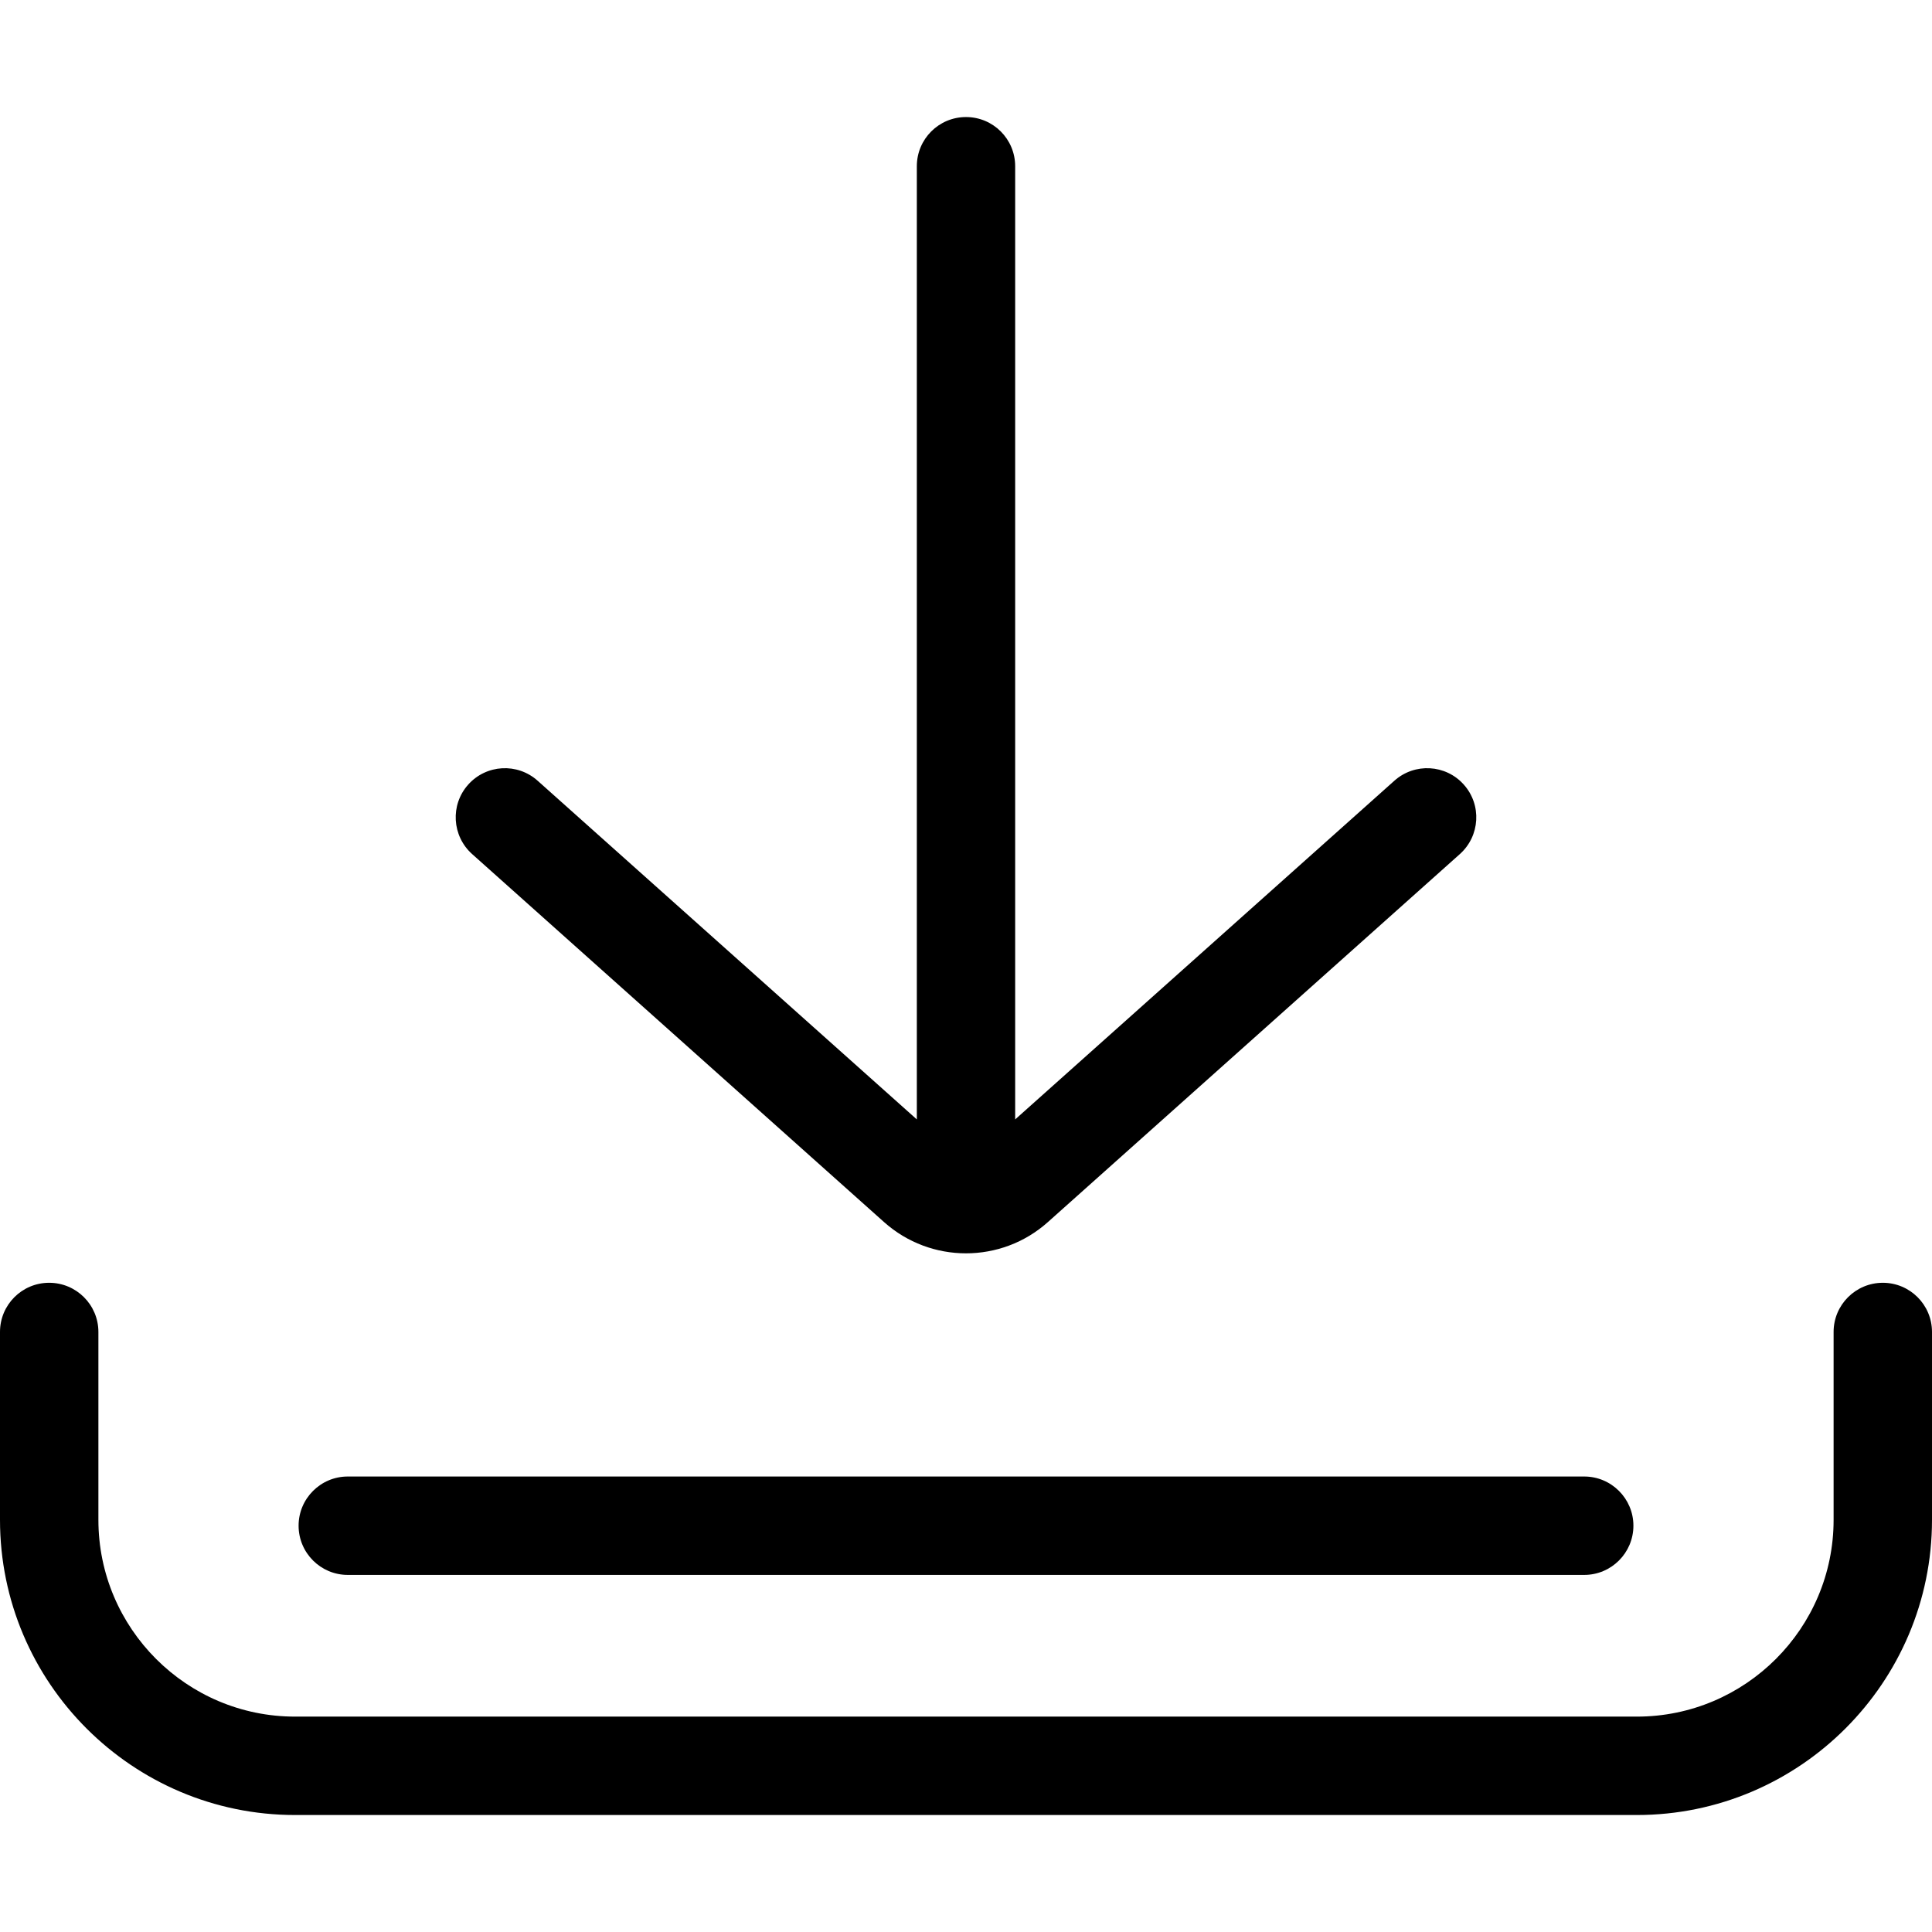
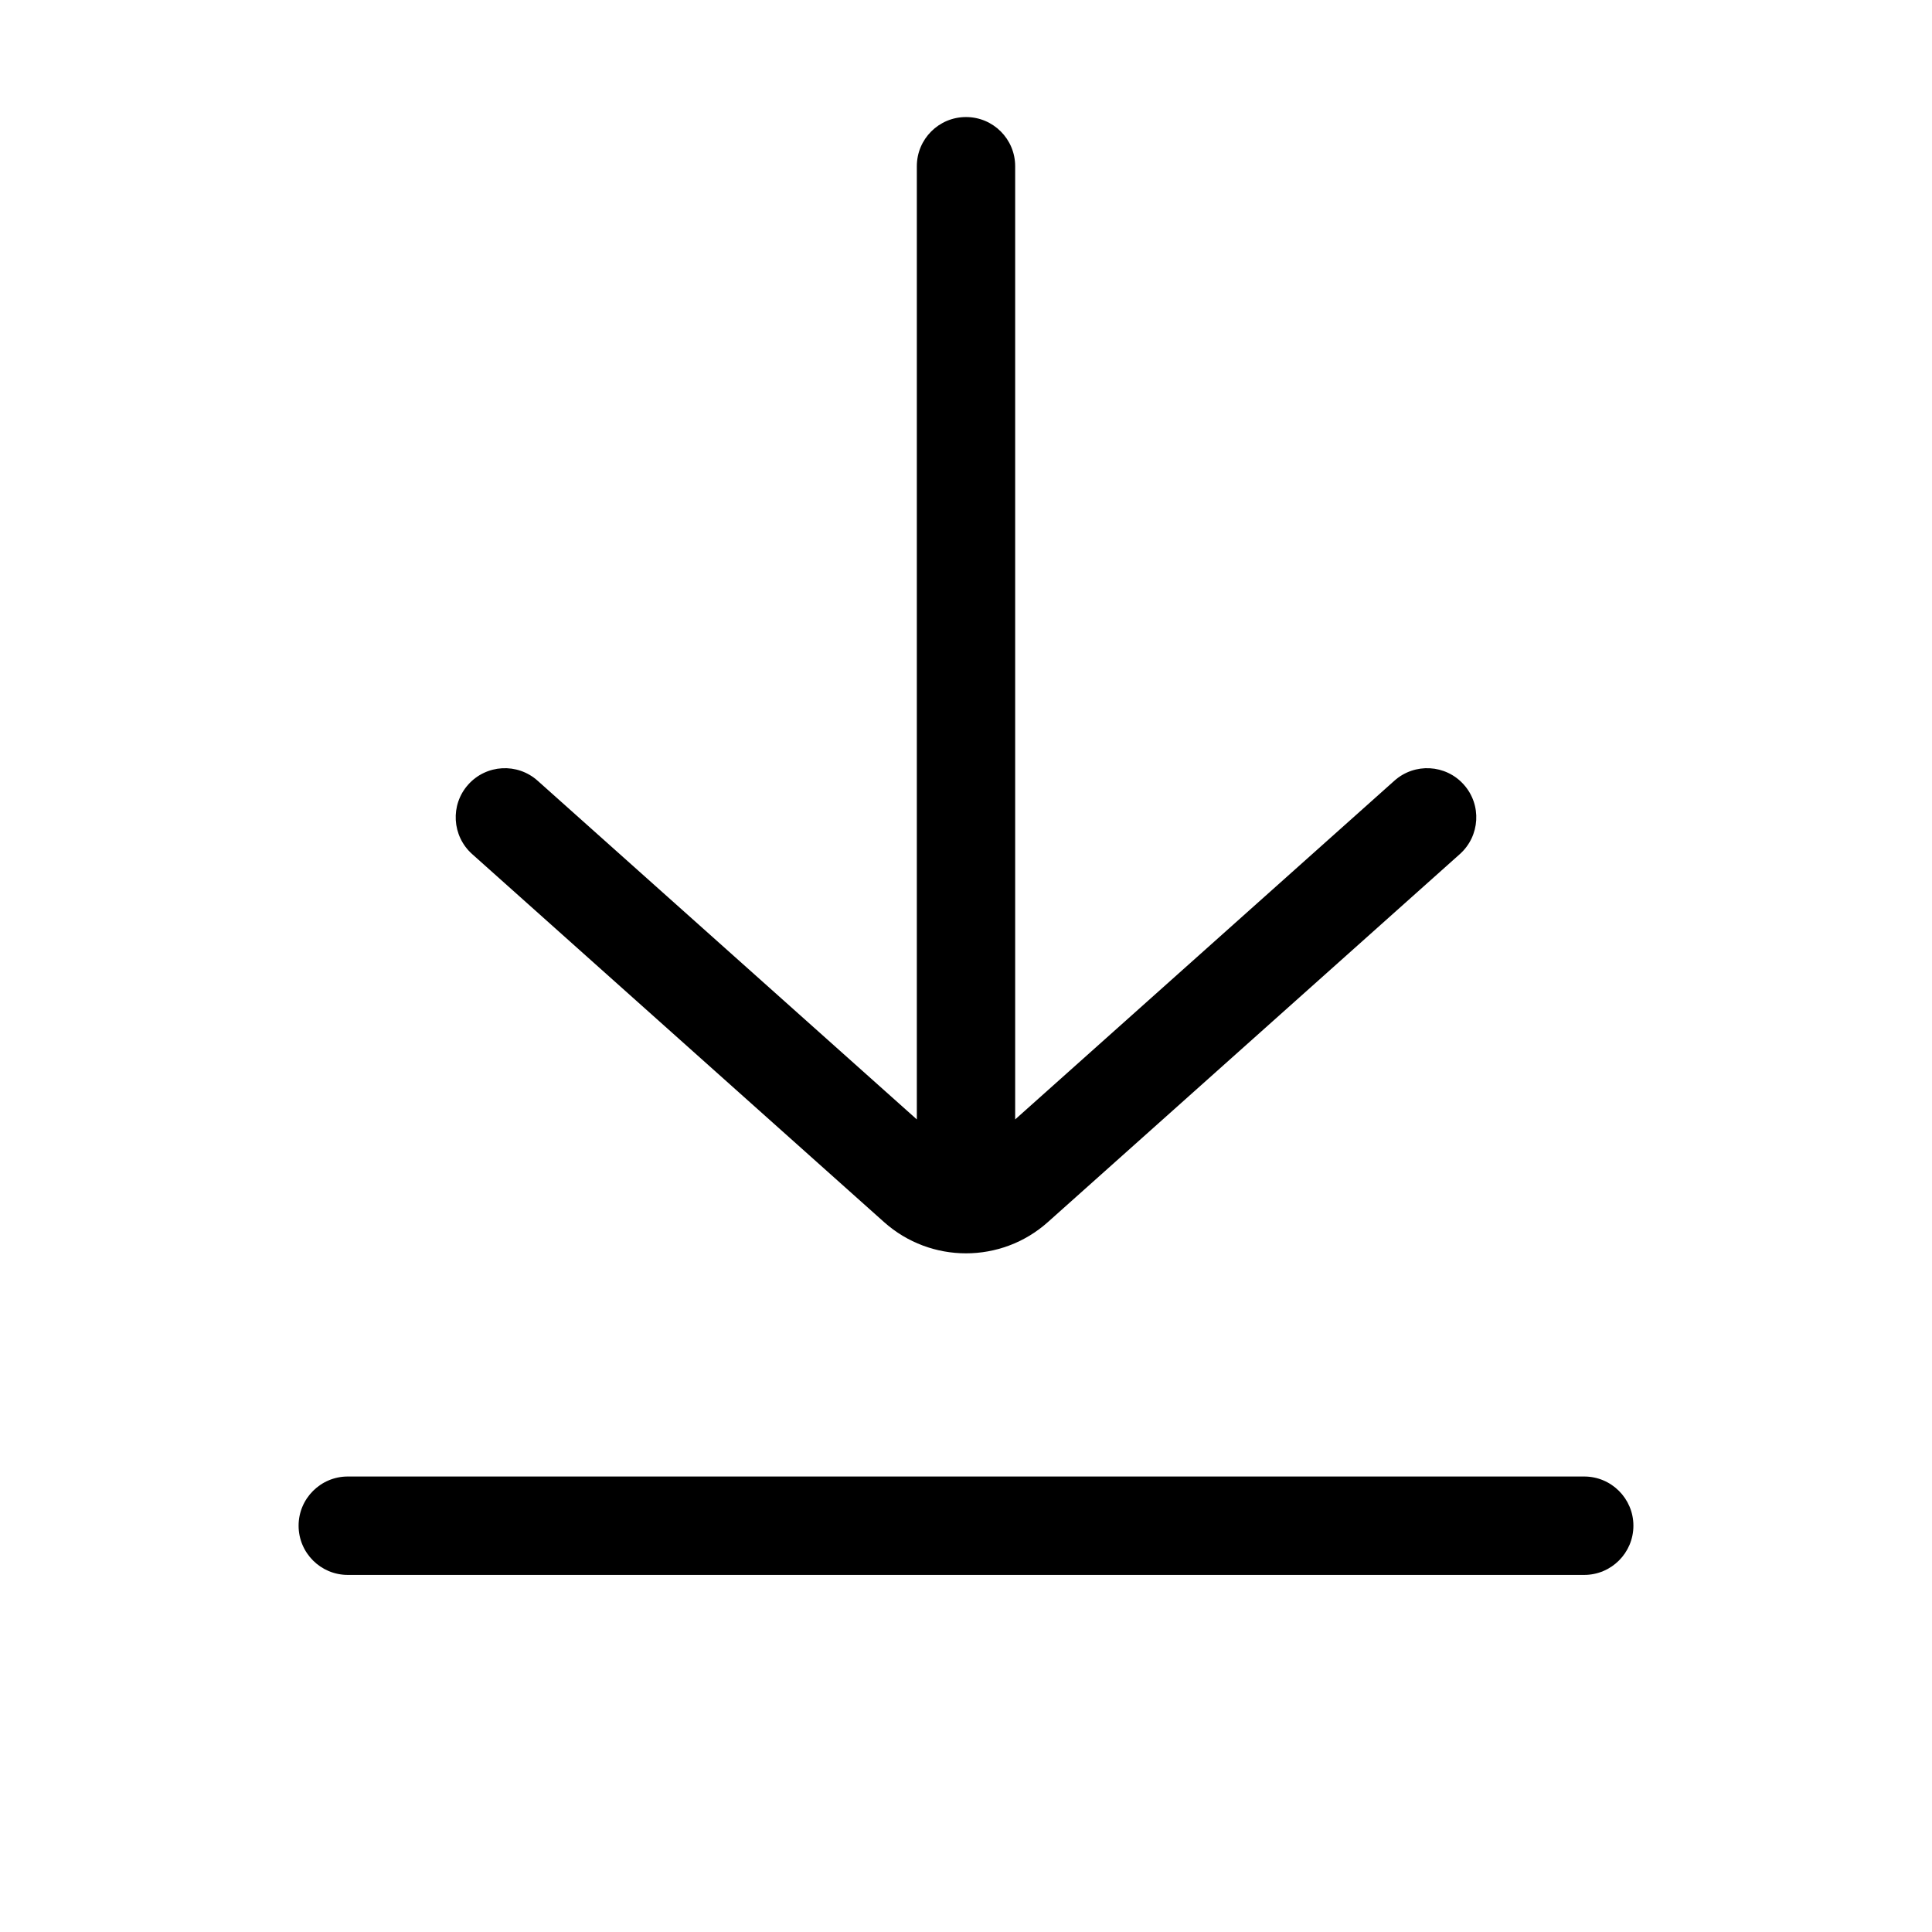
<svg xmlns="http://www.w3.org/2000/svg" width="29" height="29" viewBox="0 0 29 29" fill="none">
-   <path d="M28.262 19.255C27.854 19.255 27.523 19.586 27.523 19.993V22.814C27.523 24.442 26.199 25.767 24.57 25.767H4.429C2.801 25.767 1.477 24.442 1.477 22.814V19.993C1.477 19.586 1.146 19.255 0.738 19.255C0.33 19.255 0 19.585 0 19.993V22.814C0 25.256 1.987 27.244 4.429 27.244H24.57C27.013 27.244 29 25.256 29 22.814V19.993C29 19.585 28.669 19.255 28.262 19.255Z" fill="black" />
  <path d="M23.78 22.163H5.22C4.813 22.163 4.482 22.494 4.482 22.901C4.482 23.309 4.813 23.64 5.22 23.64H23.78C24.187 23.64 24.518 23.309 24.518 22.901C24.518 22.494 24.187 22.163 23.78 22.163Z" fill="black" />
  <path d="M21.972 11.777C21.701 11.473 21.234 11.447 20.93 11.719L15.238 16.803V2.495C15.238 2.087 14.908 1.757 14.5 1.757C14.092 1.757 13.762 2.087 13.762 2.495V16.803L8.07 11.719C7.766 11.447 7.3 11.473 7.028 11.777C6.756 12.081 6.783 12.548 7.087 12.82L13.27 18.344C13.621 18.657 14.06 18.813 14.5 18.813C14.939 18.813 15.379 18.657 15.729 18.344L21.913 12.82C22.217 12.548 22.244 12.081 21.972 11.777Z" fill="black" />
</svg>